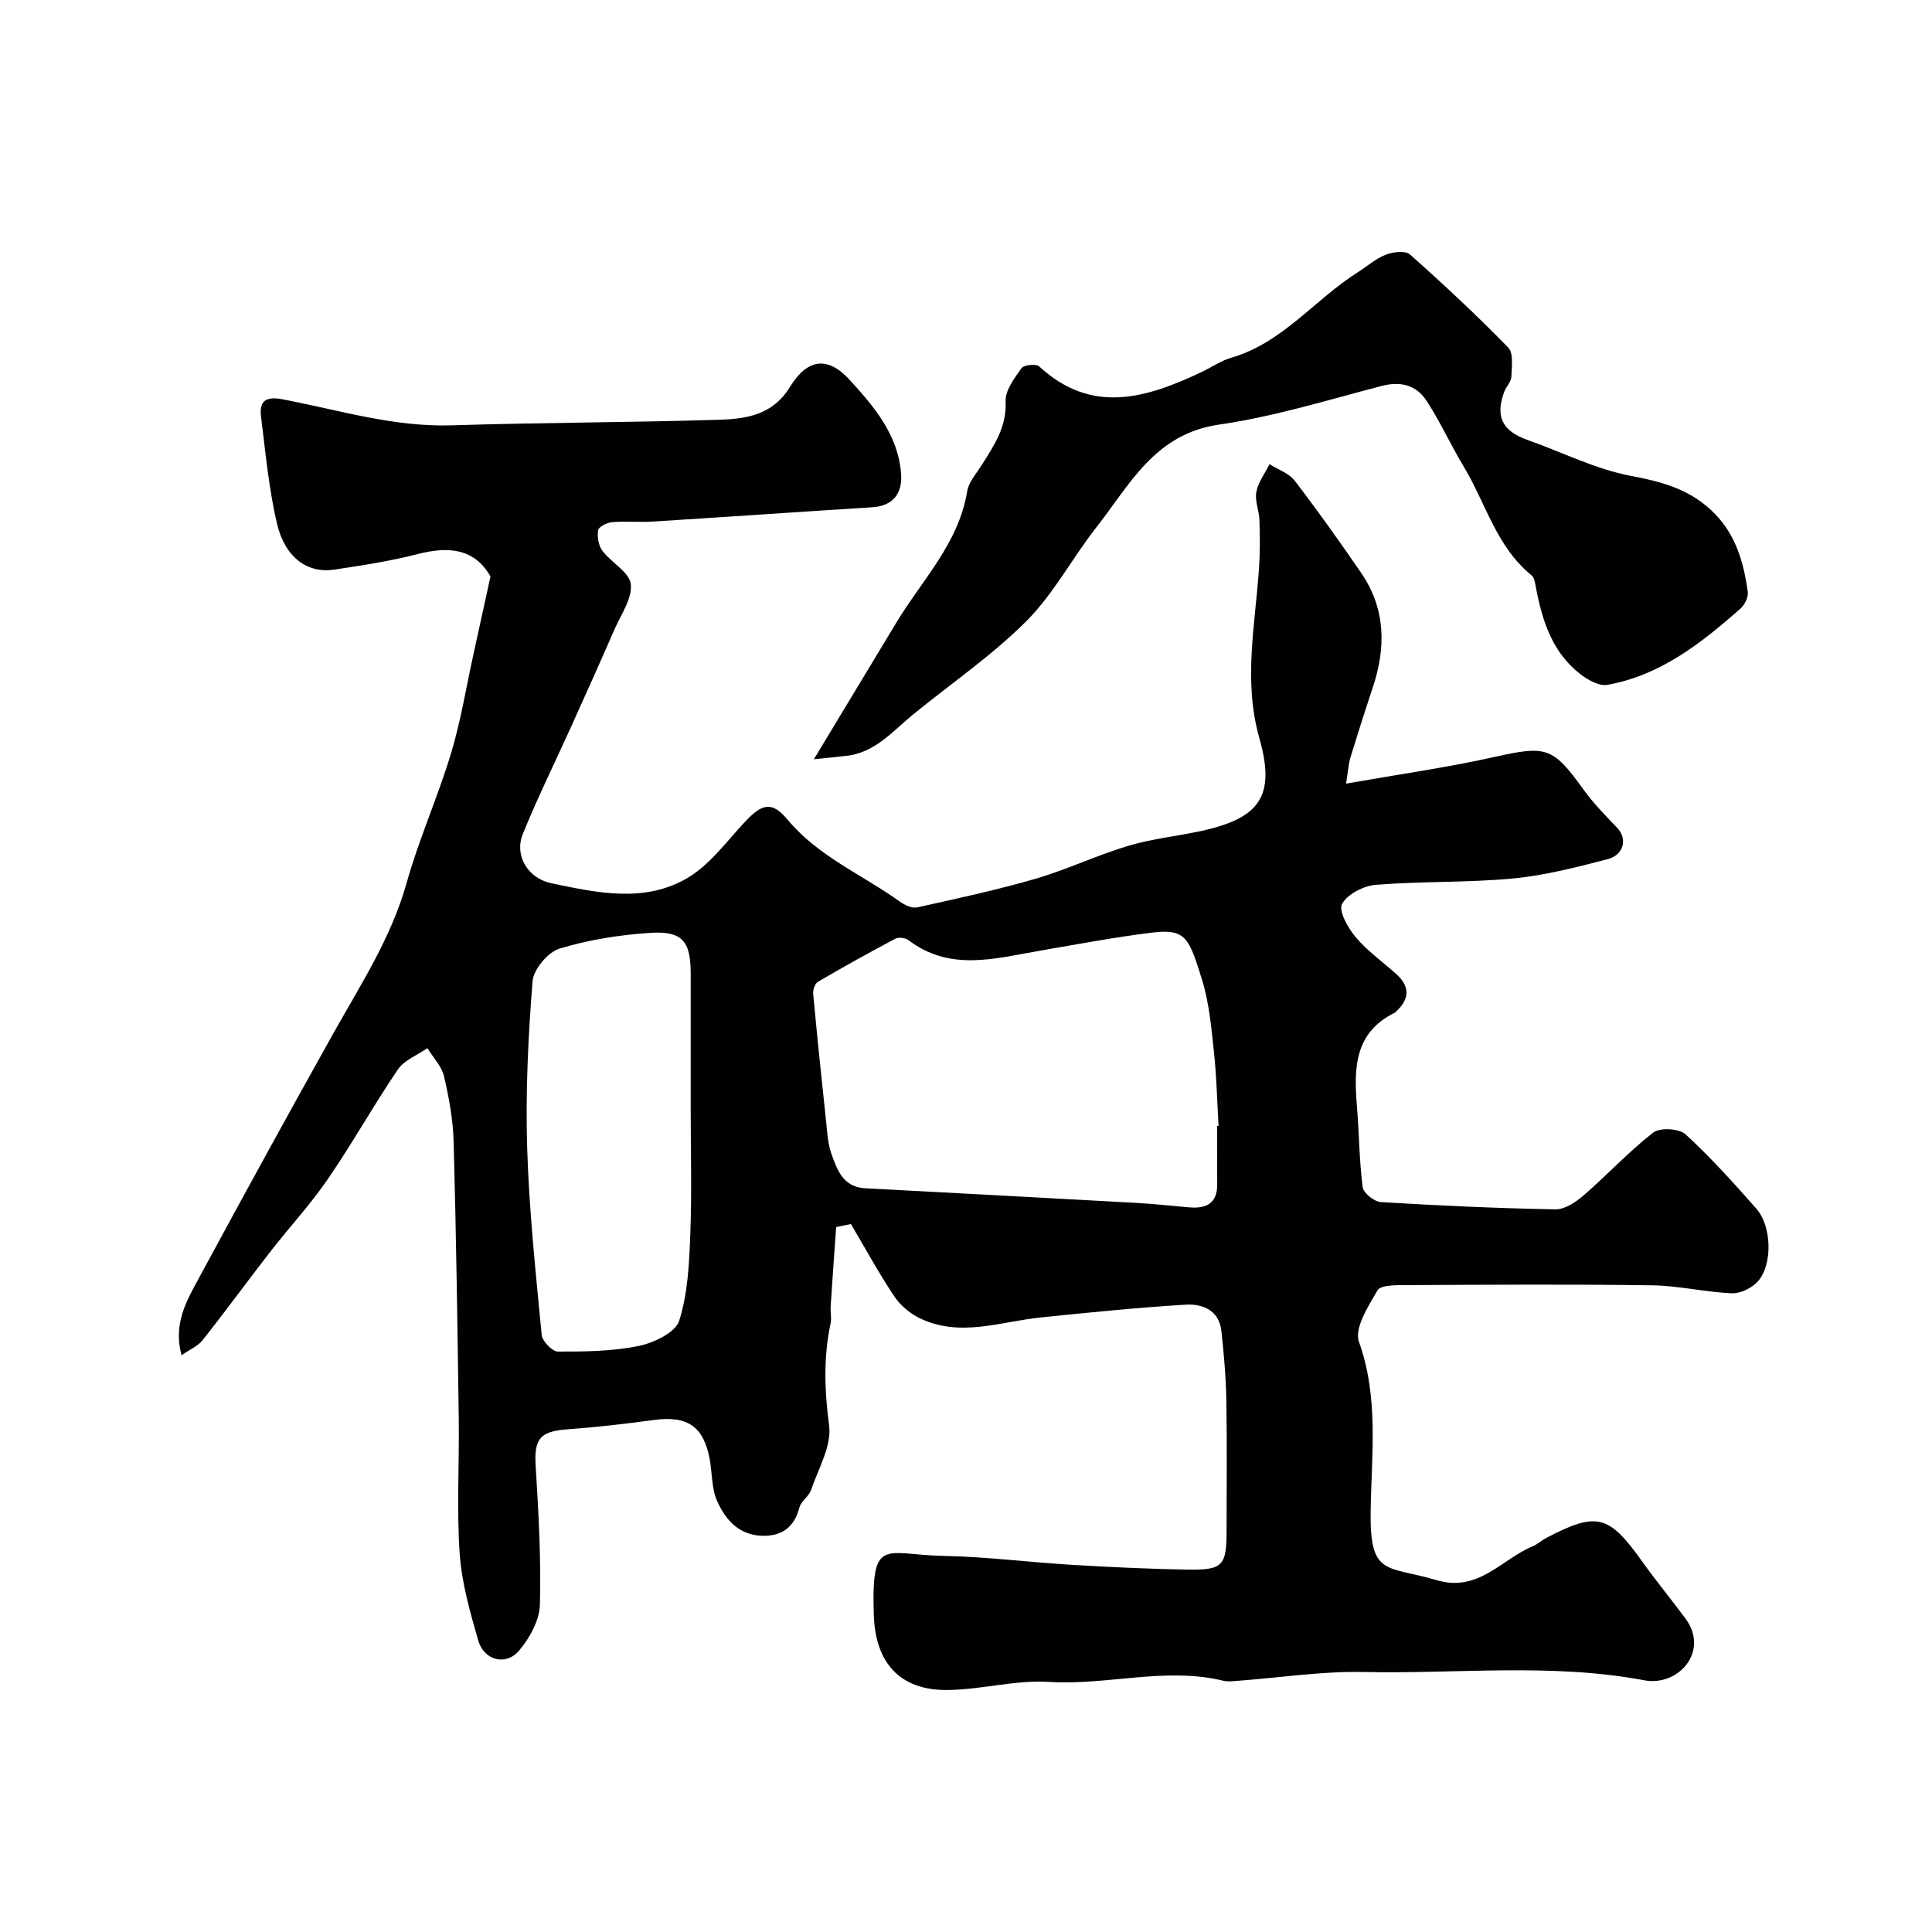
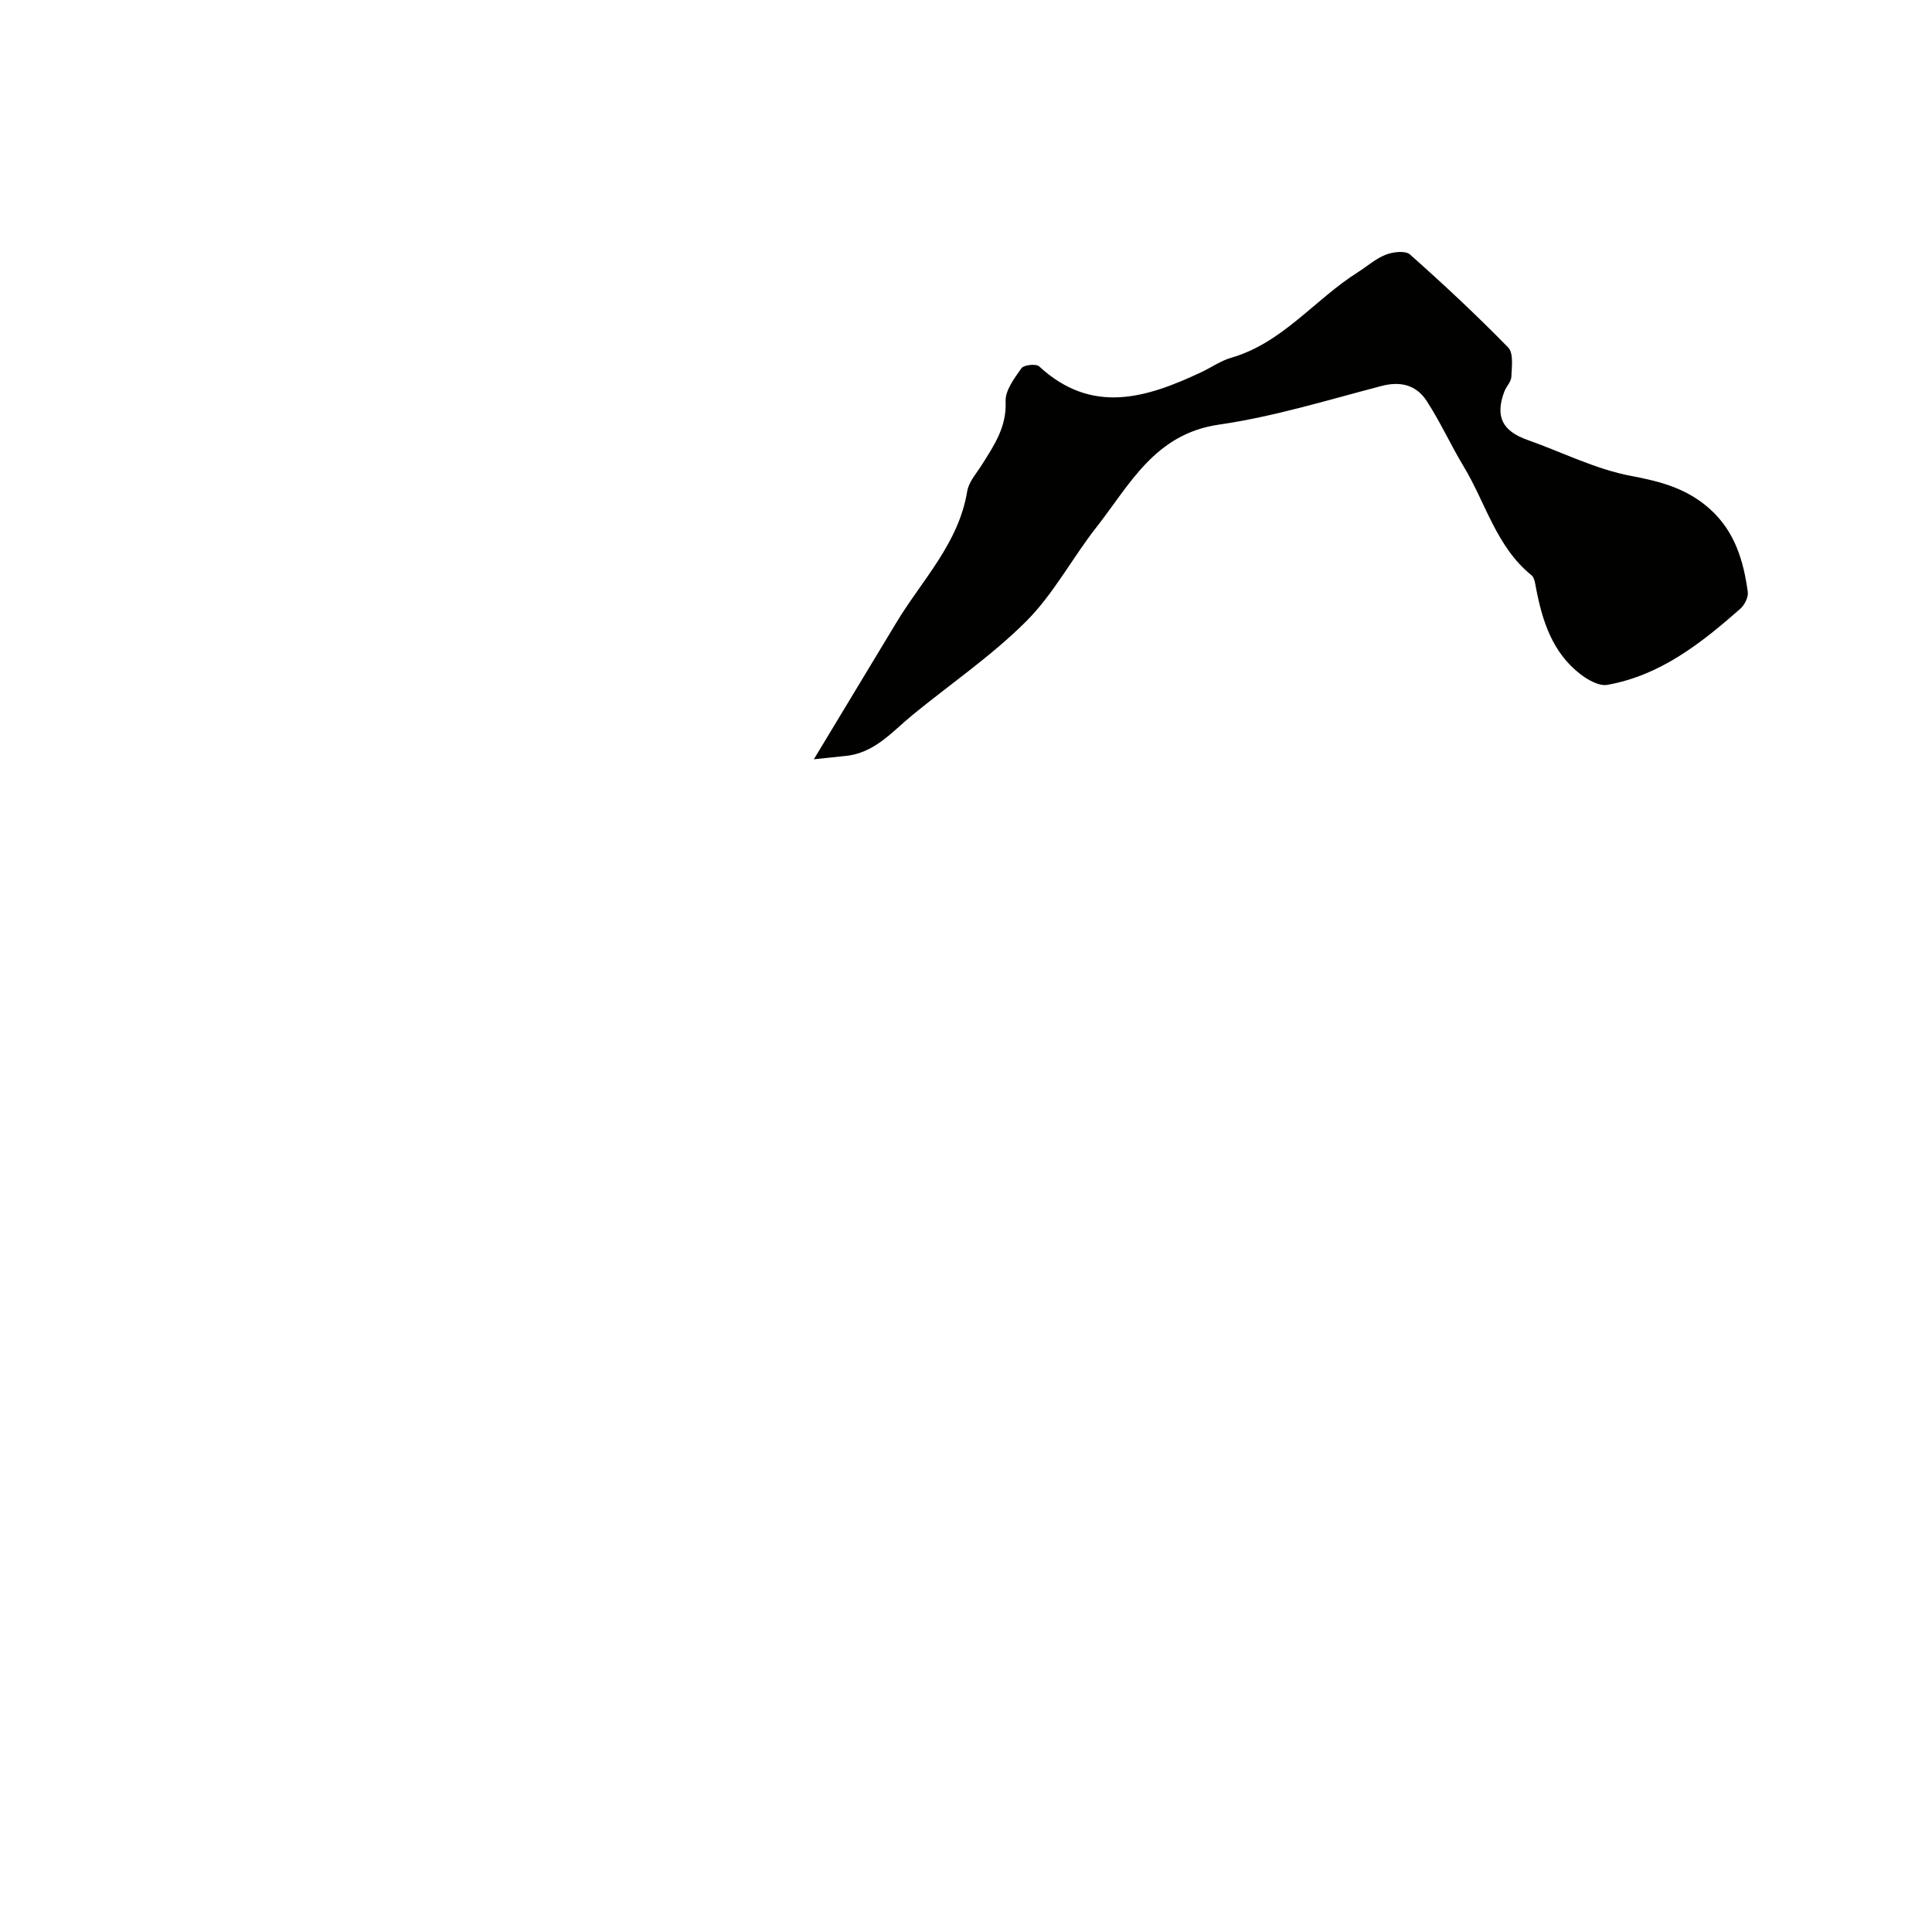
<svg xmlns="http://www.w3.org/2000/svg" enable-background="new 0 0 400 400" viewBox="0 0 400 400">
  <g fill="#010100">
-     <path d="m173.12 254.05c-.39 5.48-.79 10.95-1.14 16.43-.08 1.16.22 2.38-.01 3.49-1.51 7.05-1.26 13.97-.31 21.17.55 4.22-2.23 8.92-3.73 13.33-.45 1.34-2.07 2.31-2.42 3.64-1.09 4.2-3.76 6.02-7.9 5.85-4.74-.2-7.48-3.44-9.16-7.24-1.14-2.6-.99-5.75-1.52-8.64-1.25-6.77-4.64-9.02-11.5-8.09-6.01.81-12.04 1.51-18.09 1.95-5.54.4-6.78 2.02-6.44 7.54.6 9.58 1.14 19.2.88 28.78-.09 3.23-2.12 6.88-4.3 9.47-2.72 3.24-7.27 2.06-8.46-2.07-1.7-5.9-3.43-11.94-3.85-18.01-.64-9.29-.06-18.66-.19-27.99-.26-19.1-.54-38.21-1.06-57.3-.12-4.54-.96-9.11-2-13.54-.49-2.09-2.25-3.88-3.43-5.81-2.08 1.45-4.79 2.47-6.12 4.43-5.04 7.41-9.41 15.27-14.48 22.66-3.6 5.26-7.98 9.97-11.9 15.02-4.72 6.07-9.25 12.29-14.02 18.32-.99 1.26-2.68 1.96-4.39 3.15-1.78-6.62 1.12-11.38 3.64-16.05 9.16-16.95 18.43-33.85 27.84-50.67 5.64-10.08 11.95-19.73 15.13-31.08 2.54-9.06 6.44-17.73 9.17-26.75 2.02-6.67 3.13-13.61 4.63-20.43 1.17-5.31 2.32-10.63 3.56-16.27-3.33-5.8-8.66-6.27-15.05-4.63-5.68 1.46-11.52 2.36-17.34 3.23-5.45.82-10.13-2.48-11.78-9.42-1.73-7.28-2.4-14.83-3.34-22.29-.39-3.1.91-4.23 4.35-3.58 11.64 2.21 23.04 5.79 35.13 5.41 18.43-.58 36.87-.59 55.3-1.15 5.65-.17 11.14-.96 14.73-6.79 3.65-5.94 7.85-6.43 12.4-1.43 5 5.49 9.96 11.25 10.61 19.34.33 4.14-1.69 6.72-5.92 6.99-15.14.95-30.27 2.01-45.41 2.96-2.84.18-5.71-.11-8.54.13-1.04.09-2.74.96-2.86 1.67-.21 1.37.09 3.19.9 4.27 1.85 2.46 5.6 4.42 5.87 6.89.33 2.98-2.04 6.31-3.4 9.42-2.89 6.63-5.85 13.23-8.83 19.82-3.39 7.51-7.05 14.9-10.14 22.53-1.76 4.34.97 9.11 5.91 10.15 9.44 1.99 19.3 4.14 28.17-1.07 4.63-2.72 8.08-7.52 11.86-11.57 3.65-3.92 5.65-4.4 8.96-.44 6.35 7.58 15.38 11.3 23.13 16.86 1.01.72 2.54 1.46 3.61 1.23 8.22-1.82 16.47-3.59 24.55-5.94 6.51-1.9 12.71-4.88 19.21-6.82 4.96-1.48 10.2-1.99 15.27-3.11 11.98-2.66 15.22-7.23 11.84-19.16-3.38-11.91-.85-23.52-.07-35.27.22-3.3.19-6.62.08-9.92-.06-1.95-.99-3.98-.64-5.8.38-2.02 1.78-3.84 2.73-5.75 1.77 1.12 4.02 1.87 5.22 3.43 4.77 6.22 9.32 12.62 13.76 19.09 5.12 7.47 5.15 15.54 2.35 23.87-1.6 4.78-3.12 9.6-4.6 14.42-.36 1.17-.42 2.44-.88 5.33 10.9-1.92 20.9-3.33 30.73-5.52 10.7-2.39 12.06-2.11 18.41 6.73 2.05 2.85 4.55 5.39 6.99 7.94 2.15 2.24 1.44 5.6-2.01 6.5-6.44 1.67-12.98 3.37-19.58 3.99-9.41.89-18.93.55-28.36 1.31-2.54.2-5.91 1.93-7.01 3.97-.77 1.42 1.22 4.98 2.82 6.87 2.42 2.87 5.58 5.1 8.4 7.63 2.78 2.5 2.83 5.06.09 7.64-.12.11-.21.28-.35.35-8.45 4.11-8.53 11.56-7.88 19.4.46 5.58.47 11.21 1.19 16.75.16 1.21 2.4 3 3.76 3.08 12.04.73 24.11 1.29 36.17 1.5 1.96.03 4.25-1.53 5.87-2.94 4.87-4.22 9.28-9.01 14.35-12.95 1.39-1.08 5.35-.86 6.68.35 5.23 4.79 10.02 10.11 14.71 15.45 3.17 3.61 3.35 11.56.28 15-1.23 1.38-3.59 2.54-5.38 2.47-5.54-.23-11.04-1.58-16.57-1.65-17-.24-34-.12-51-.04-2 .01-5.14-.04-5.8 1.08-1.93 3.29-4.85 7.86-3.84 10.66 4.13 11.56 2.6 23.32 2.42 34.94-.22 13.78 3.25 11.31 13.64 14.4 8.68 2.58 13.38-4.28 19.84-6.97 1.04-.43 1.91-1.26 2.92-1.79 10.46-5.46 12.93-4.79 19.87 4.97 2.85 4 5.99 7.78 8.9 11.73 5.04 6.82-1.47 14.12-8.49 12.8-19.32-3.63-38.74-1.3-58.1-1.72-8.67-.19-17.36 1.18-26.05 1.82-.99.07-2.05.23-2.99 0-12.05-2.93-24.04.99-36.12.23-6.95-.44-14.02 1.61-21.04 1.68-9.89.1-14.94-5.68-15.25-15.55-.52-16.44 2.22-12.45 14.39-12.22 8.88.17 17.73 1.32 26.61 1.85 7.93.47 15.87.85 23.8.99 7.49.13 8.24-.76 8.24-8.08 0-9 .11-18-.05-27-.08-4.77-.51-9.54-1.02-14.29-.46-4.36-3.93-5.69-7.43-5.48-10 .61-19.97 1.62-29.94 2.64-8.39.86-16.79 4.21-25.13.14-2.03-.99-4.03-2.68-5.27-4.56-3.21-4.82-5.98-9.92-8.93-14.91-.98.21-2.02.42-3.06.62zm78.88-20.93c.1 0 .2-.01.29-.01-.3-5.11-.41-10.25-.96-15.34-.54-5.01-.98-10.15-2.46-14.92-2.68-8.63-3.35-10.61-10.26-9.77-7.76.94-15.46 2.41-23.17 3.73-9.3 1.59-18.67 4.44-27.35-2.16-.64-.49-2.04-.66-2.72-.3-5.41 2.86-10.77 5.84-16.05 8.94-.61.36-1.04 1.67-.96 2.49.82 8.79 1.73 17.56 2.67 26.34.24 2.27.35 4.63 1.1 6.75 1.19 3.36 2.44 6.91 7 7.15 18.61.98 37.23 1.98 55.84 3.01 3.76.21 7.51.61 11.26.94 3.55.31 5.83-.84 5.78-4.85-.04-4.01-.01-8-.01-12zm-109-3.62c0-9.33 0-18.66 0-27.98 0-6.64-1.73-8.82-8.4-8.38-6.32.42-12.72 1.42-18.75 3.26-2.41.73-5.4 4.29-5.59 6.76-.91 11.41-1.46 22.9-1.12 34.34.39 12.98 1.77 25.93 3.01 38.87.12 1.31 2.19 3.46 3.36 3.46 5.58.01 11.28-.05 16.71-1.16 3.14-.64 7.62-2.78 8.4-5.23 1.8-5.66 2.07-11.91 2.3-17.95.33-8.66.08-17.33.08-25.99z" />
    <path d="m168.5 157.2c6.2-10.27 11.64-19.27 17.07-28.28 5.32-8.83 12.91-16.4 14.68-27.21.32-1.96 1.94-3.73 3.06-5.52 2.53-4.02 5.13-7.81 4.89-13.08-.1-2.27 1.81-4.8 3.28-6.87.49-.7 3.04-.97 3.67-.38 10.93 10.09 22.23 6.54 33.62 1.17 2.05-.96 3.96-2.33 6.1-2.95 10.68-3.08 17.32-12.08 26.25-17.71 1.93-1.22 3.69-2.82 5.76-3.63 1.51-.59 4.07-.9 5.03-.06 6.99 6.2 13.83 12.59 20.35 19.27 1.13 1.16.73 4.01.65 6.06-.04 1.04-1.06 2.01-1.46 3.07-1.93 5.16-.41 8.17 4.82 10.01 7.14 2.52 14.07 6.06 21.41 7.44 6.17 1.16 11.6 2.6 16.34 6.86 5.18 4.66 6.95 10.7 7.84 17.16.15 1.09-.66 2.7-1.54 3.48-8.09 7.12-16.54 13.8-27.52 15.76-1.72.31-4.09-1.03-5.66-2.26-5.77-4.49-7.84-11.01-9.14-17.88-.17-.89-.31-2.06-.91-2.54-7.3-5.9-9.48-14.97-14.06-22.54-2.68-4.45-4.83-9.23-7.66-13.57-2.11-3.24-5.32-4.14-9.33-3.09-11.16 2.91-22.29 6.36-33.66 8-13.32 1.92-18.46 12.44-25.38 21.25-5.01 6.38-8.87 13.82-14.55 19.49-7.15 7.14-15.64 12.92-23.5 19.36-4.27 3.5-7.93 7.97-13.99 8.51-1.55.15-3.12.34-6.46.68z" />
  </g>
</svg>